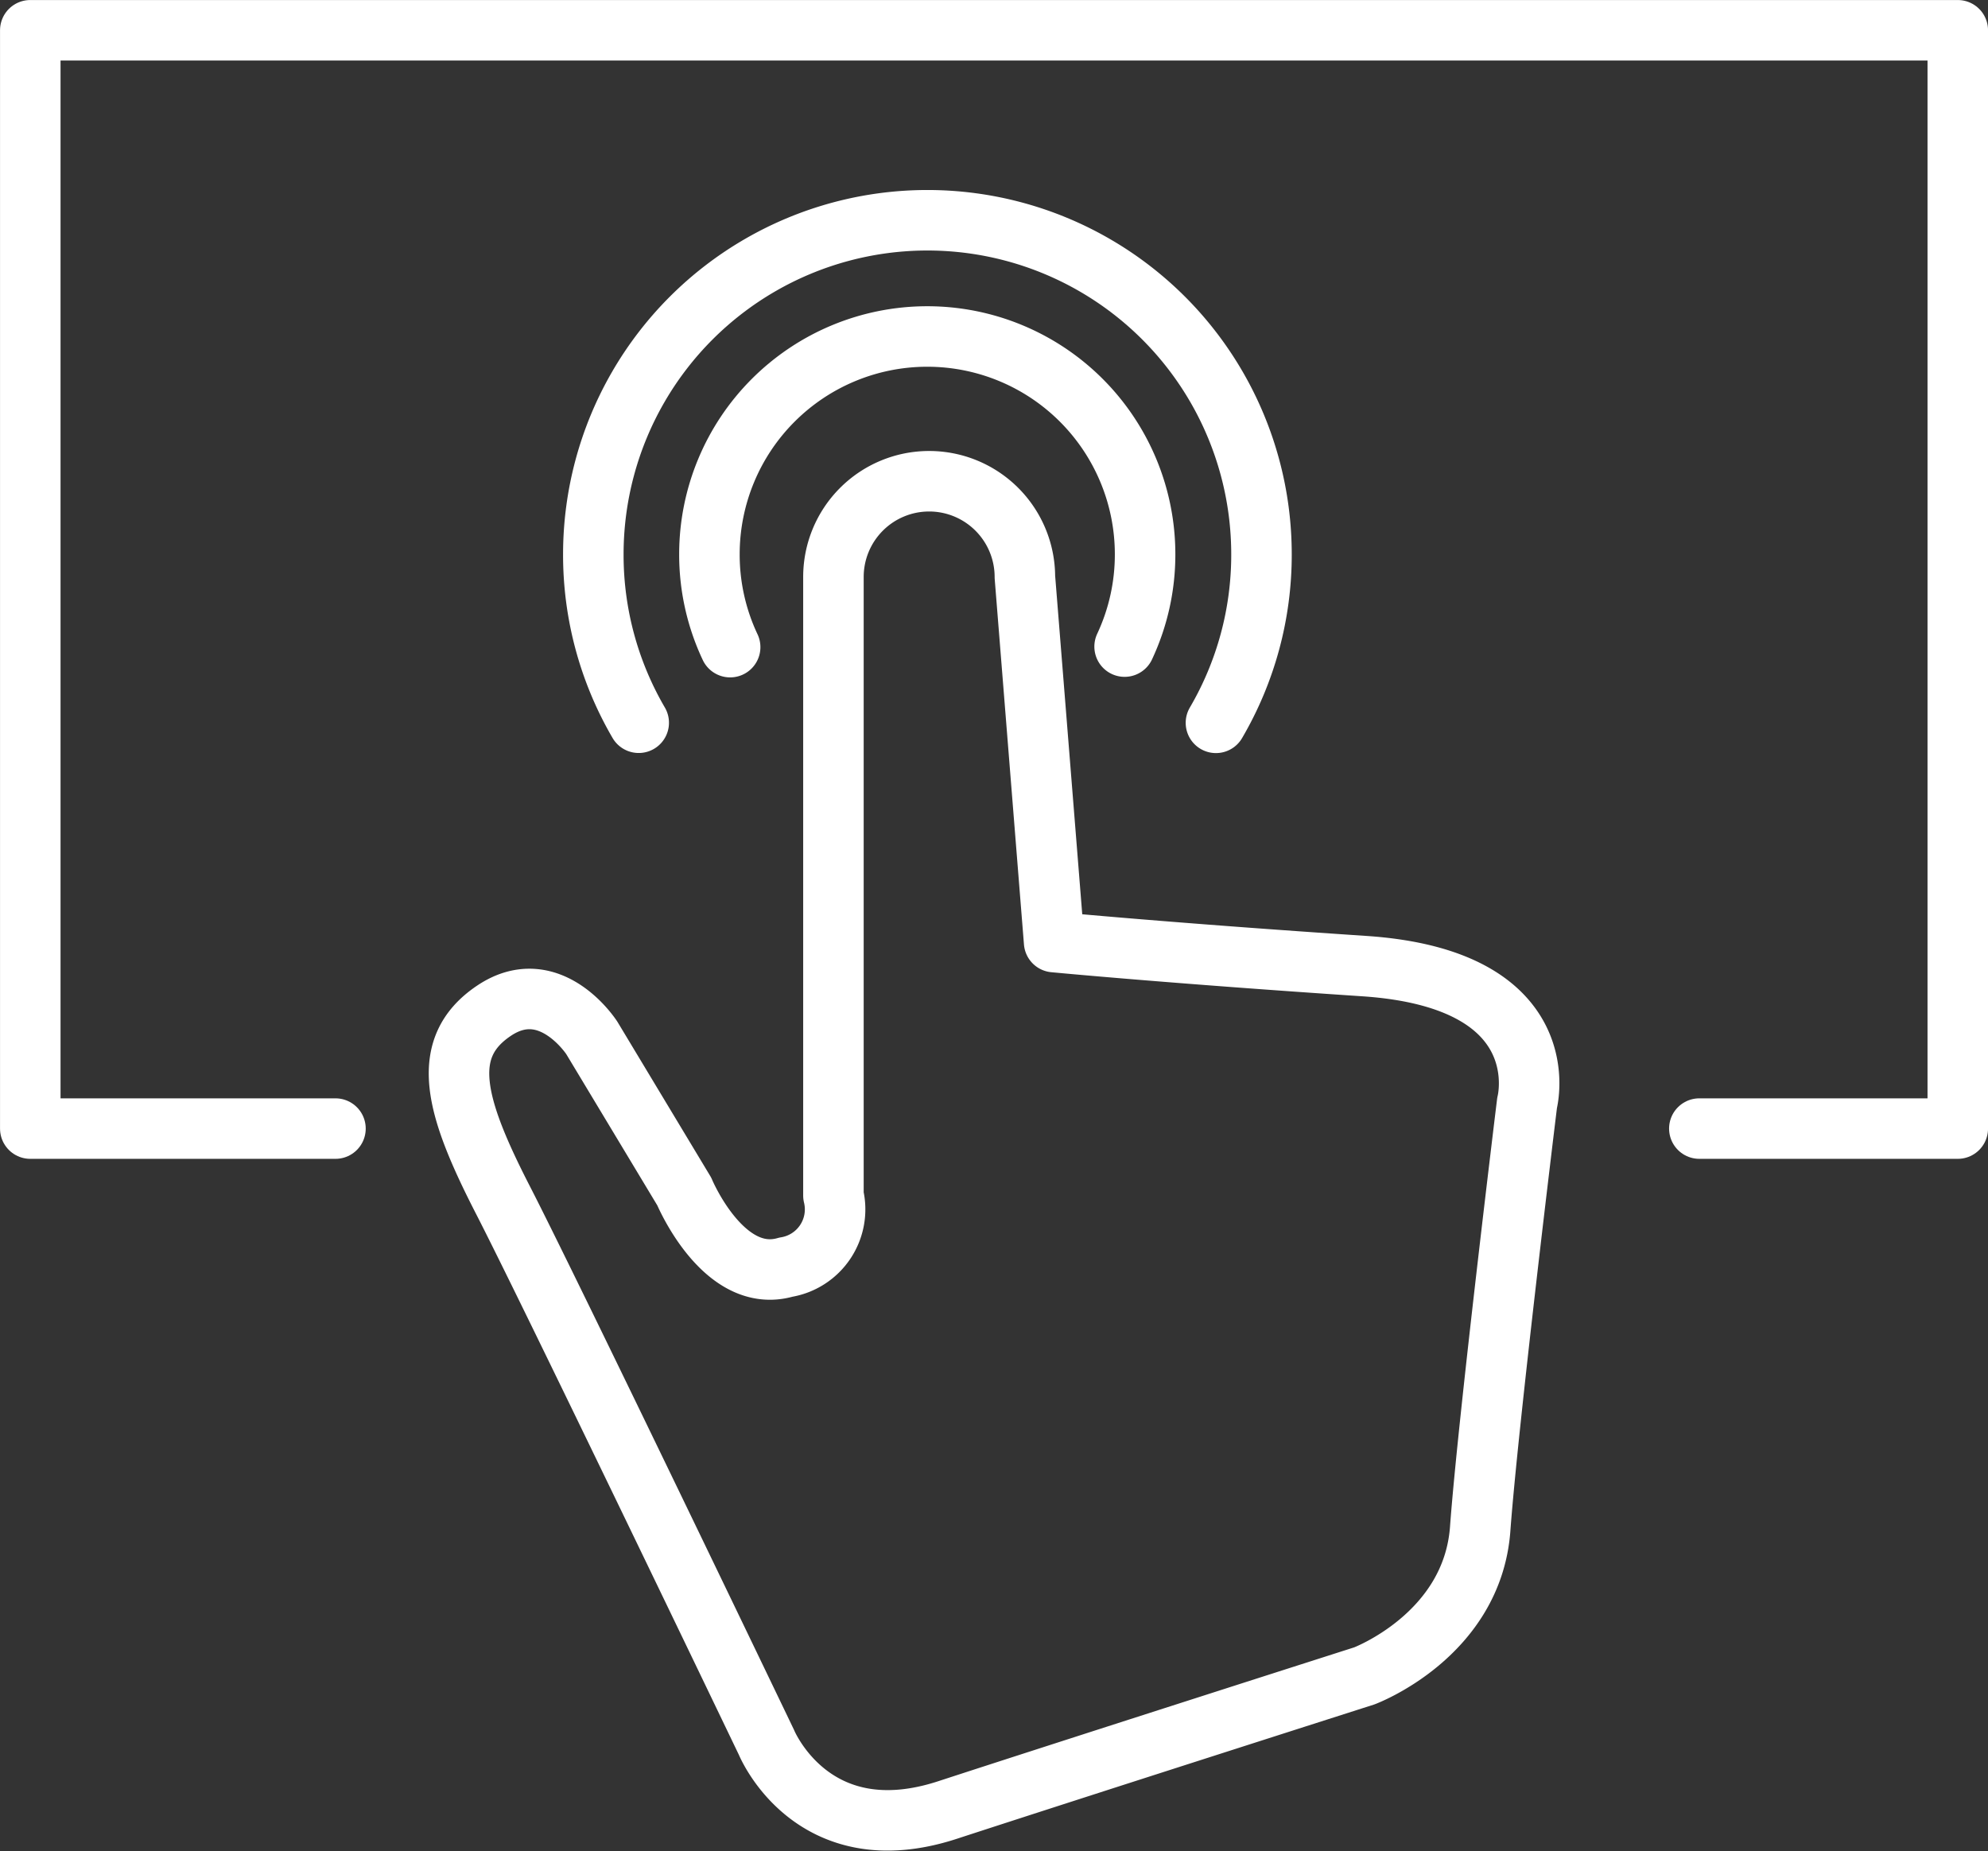
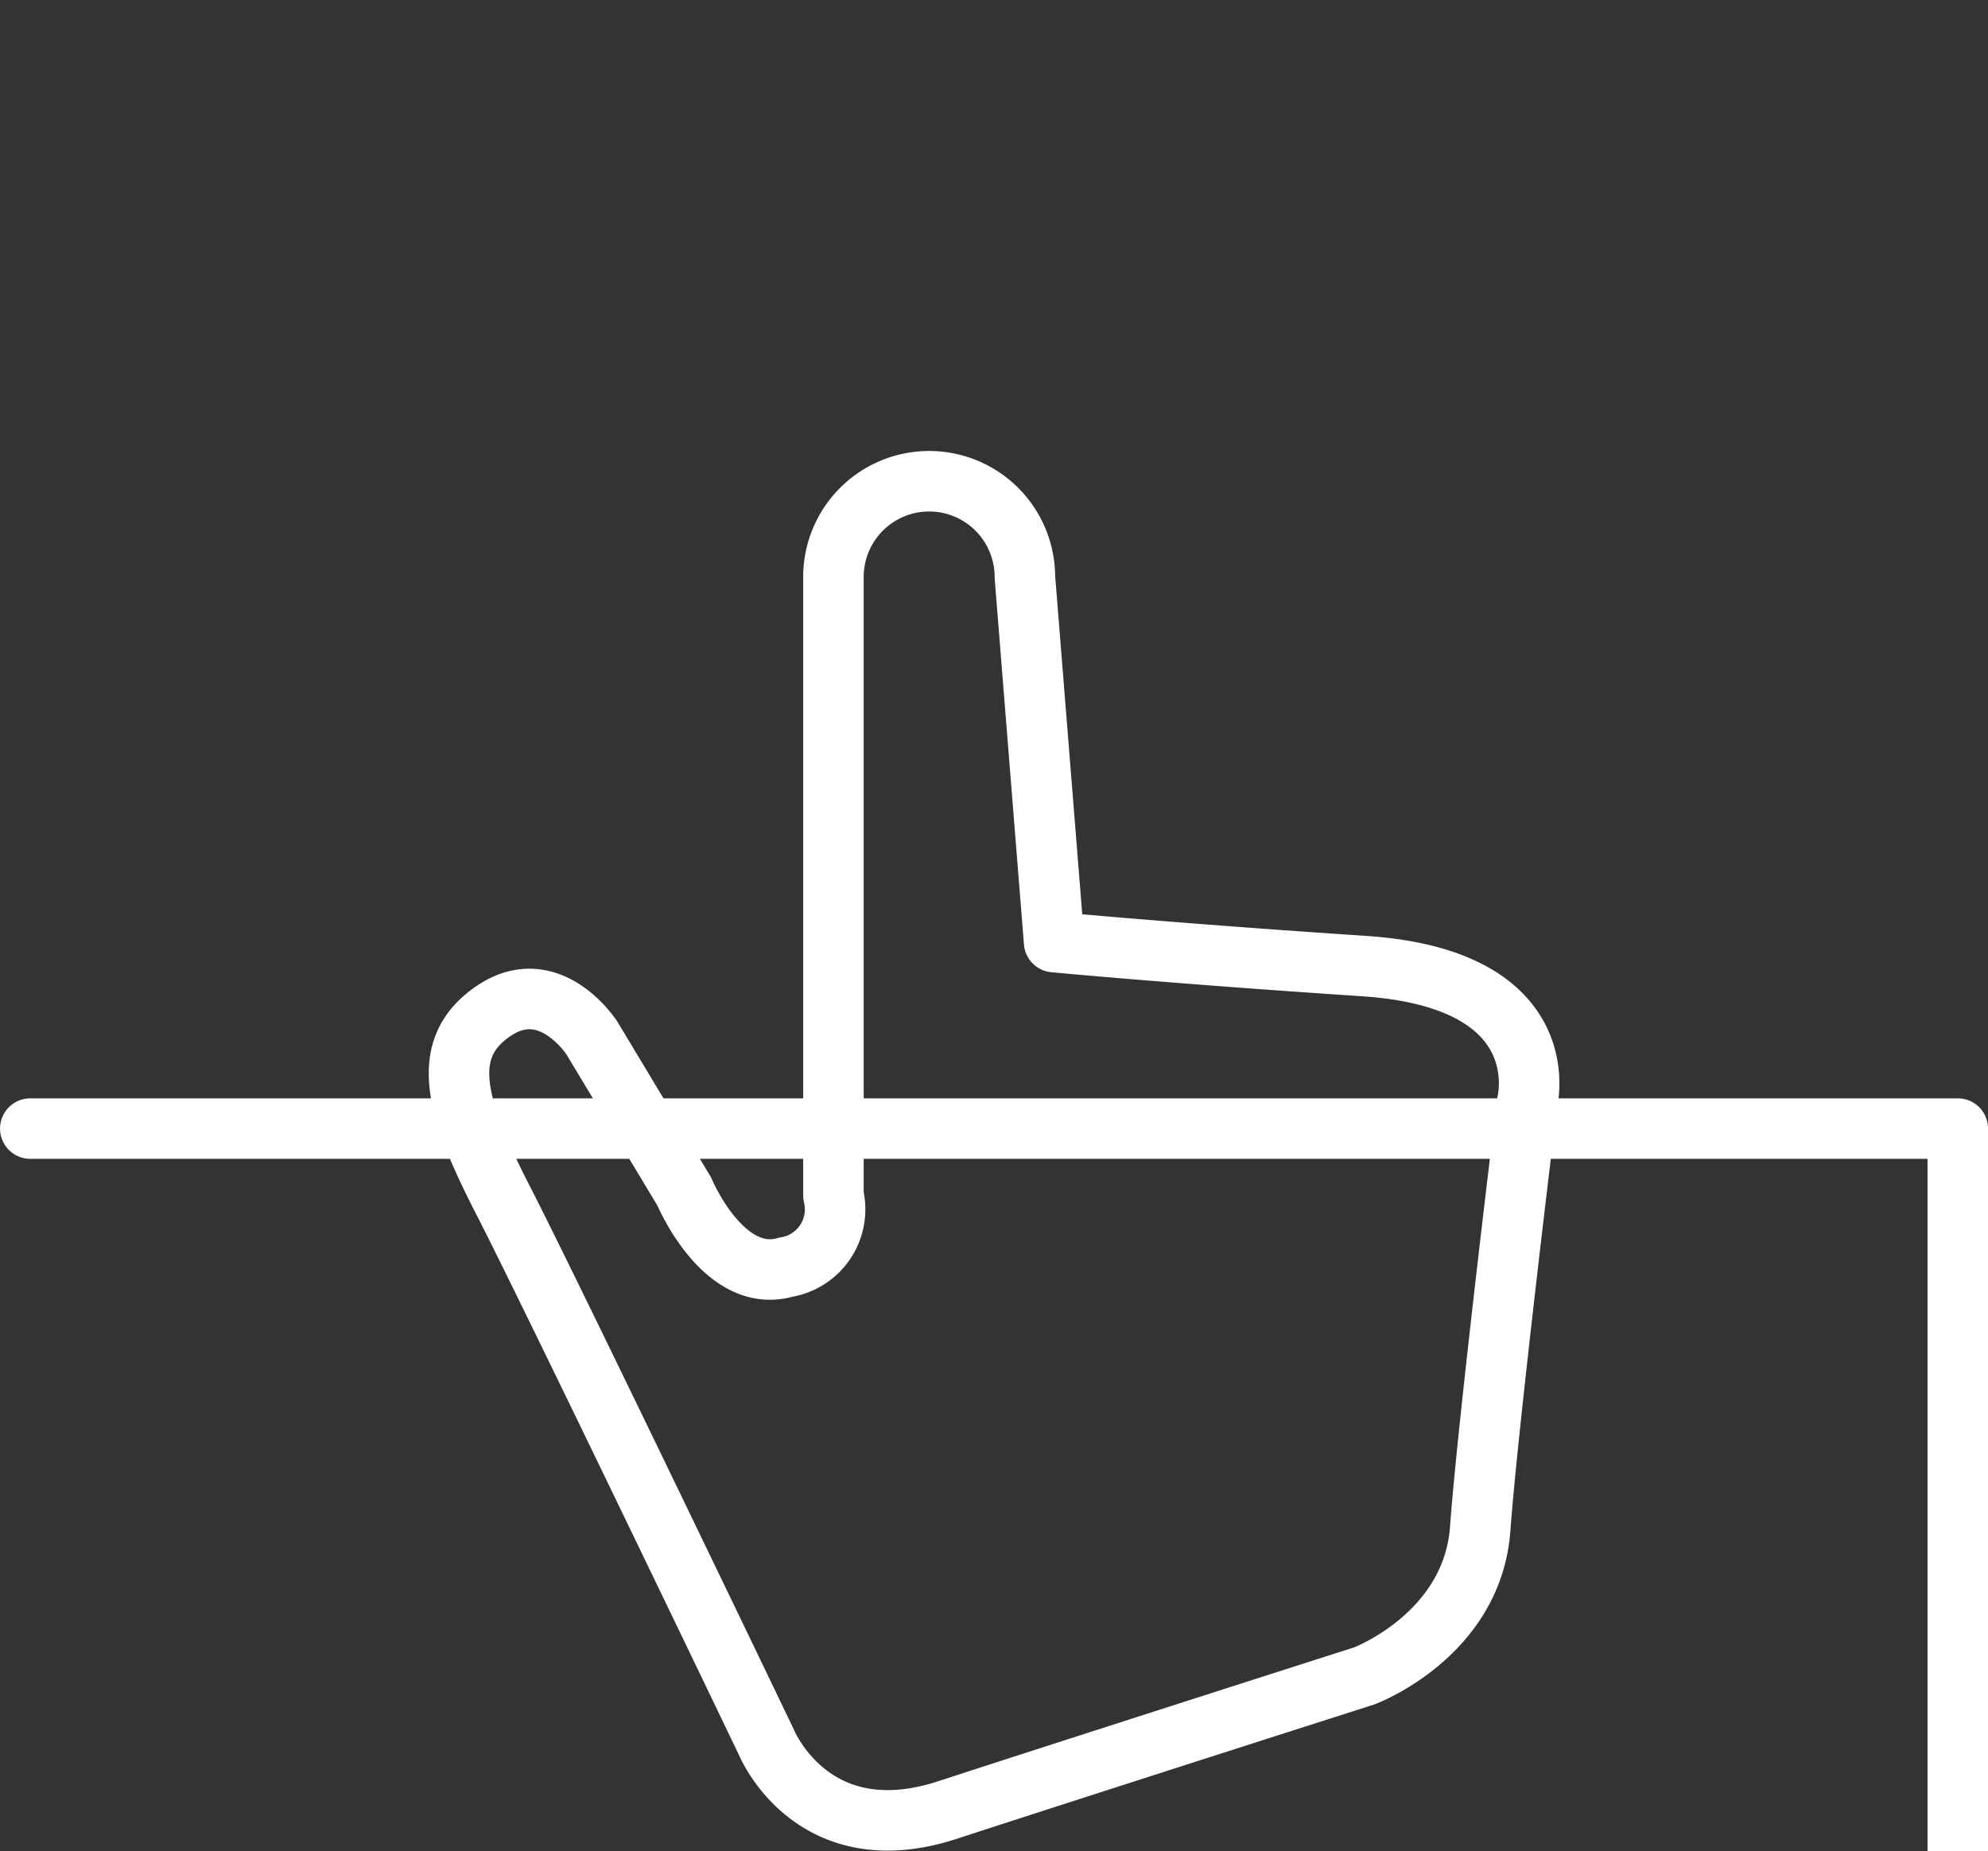
<svg xmlns="http://www.w3.org/2000/svg" width="65.708" height="61.194" viewBox="0 0 65.708 61.194">
  <rect x="0" y="0" width="65.708" height="61.194" fill="#333333" stroke="none" />
  <g id="Group_691" data-name="Group 691" transform="translate(-2267.376 521.661)">
-     <path id="Path_457" data-name="Path 457" d="M2278.464-484.354h-10.087v-36.306h63.708v36.306h-8.542" fill="none" stroke="#fff" stroke-linecap="round" stroke-linejoin="round" stroke-width="2" />
+     <path id="Path_457" data-name="Path 457" d="M2278.464-484.354h-10.087h63.708v36.306h-8.542" fill="none" stroke="#fff" stroke-linecap="round" stroke-linejoin="round" stroke-width="2" />
    <g id="Group_690" data-name="Group 690" transform="translate(2282.547 -514.38)">
      <path id="Path_458" data-name="Path 458" d="M2305.907-497.691a3.165,3.165,0,0,0-3.164-3.164,3.164,3.164,0,0,0-3.164,3.164v20.448a1.935,1.935,0,0,1-1.572,2.368c-2.066.6-3.358-2.5-3.358-2.5l-3.057-5.08s-1.377-2.138-3.228-.9-1.292,3.178.3,6.277,8.7,17.909,8.7,17.909,1.507,3.7,5.984,2.239,13.777-4.434,13.777-4.434,3.573-1.335,3.831-4.865,1.55-14.078,1.55-14.078,1.076-4.089-5.381-4.52-10.252-.794-10.252-.794Z" transform="translate(-2287.203 509.482)" fill="none" stroke="#fff" stroke-linecap="round" stroke-linejoin="round" stroke-width="2" />
-       <path id="Path_459" data-name="Path 459" d="M2294.6-495.706a11,11,0,0,1-1.5-5.567,11.042,11.042,0,0,1,11.042-11.043,11.042,11.042,0,0,1,11.042,11.043,10.99,10.99,0,0,1-1.505,5.57" transform="translate(-2288.66 512.316)" fill="none" stroke="#fff" stroke-linecap="round" stroke-linejoin="round" stroke-width="2" />
-       <path id="Path_460" data-name="Path 460" d="M2298.885-496.942a7.167,7.167,0,0,1-.685-3.069,7.2,7.2,0,0,1,7.2-7.2,7.2,7.2,0,0,1,7.2,7.2,7.167,7.167,0,0,1-.677,3.051" transform="translate(-2289.923 511.053)" fill="none" stroke="#fff" stroke-linecap="round" stroke-linejoin="round" stroke-width="2" />
    </g>
  </g>
</svg>